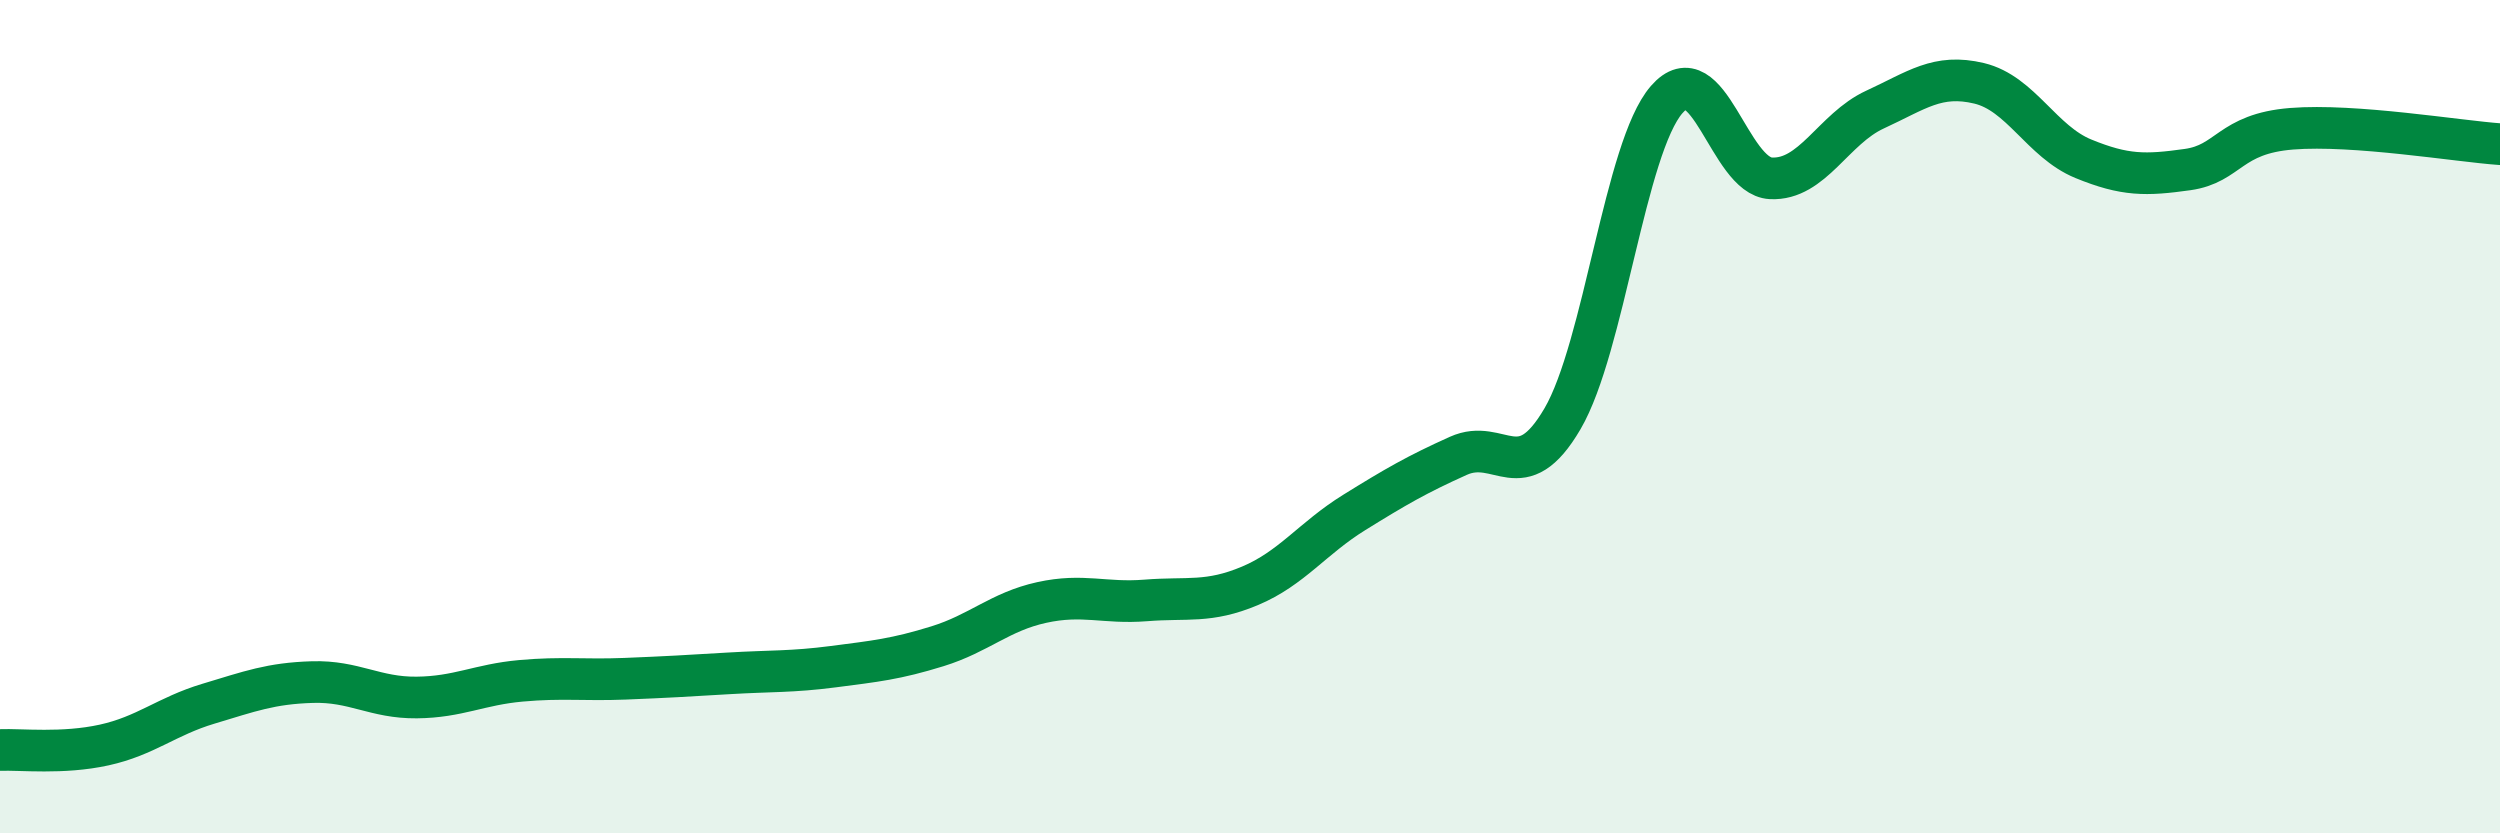
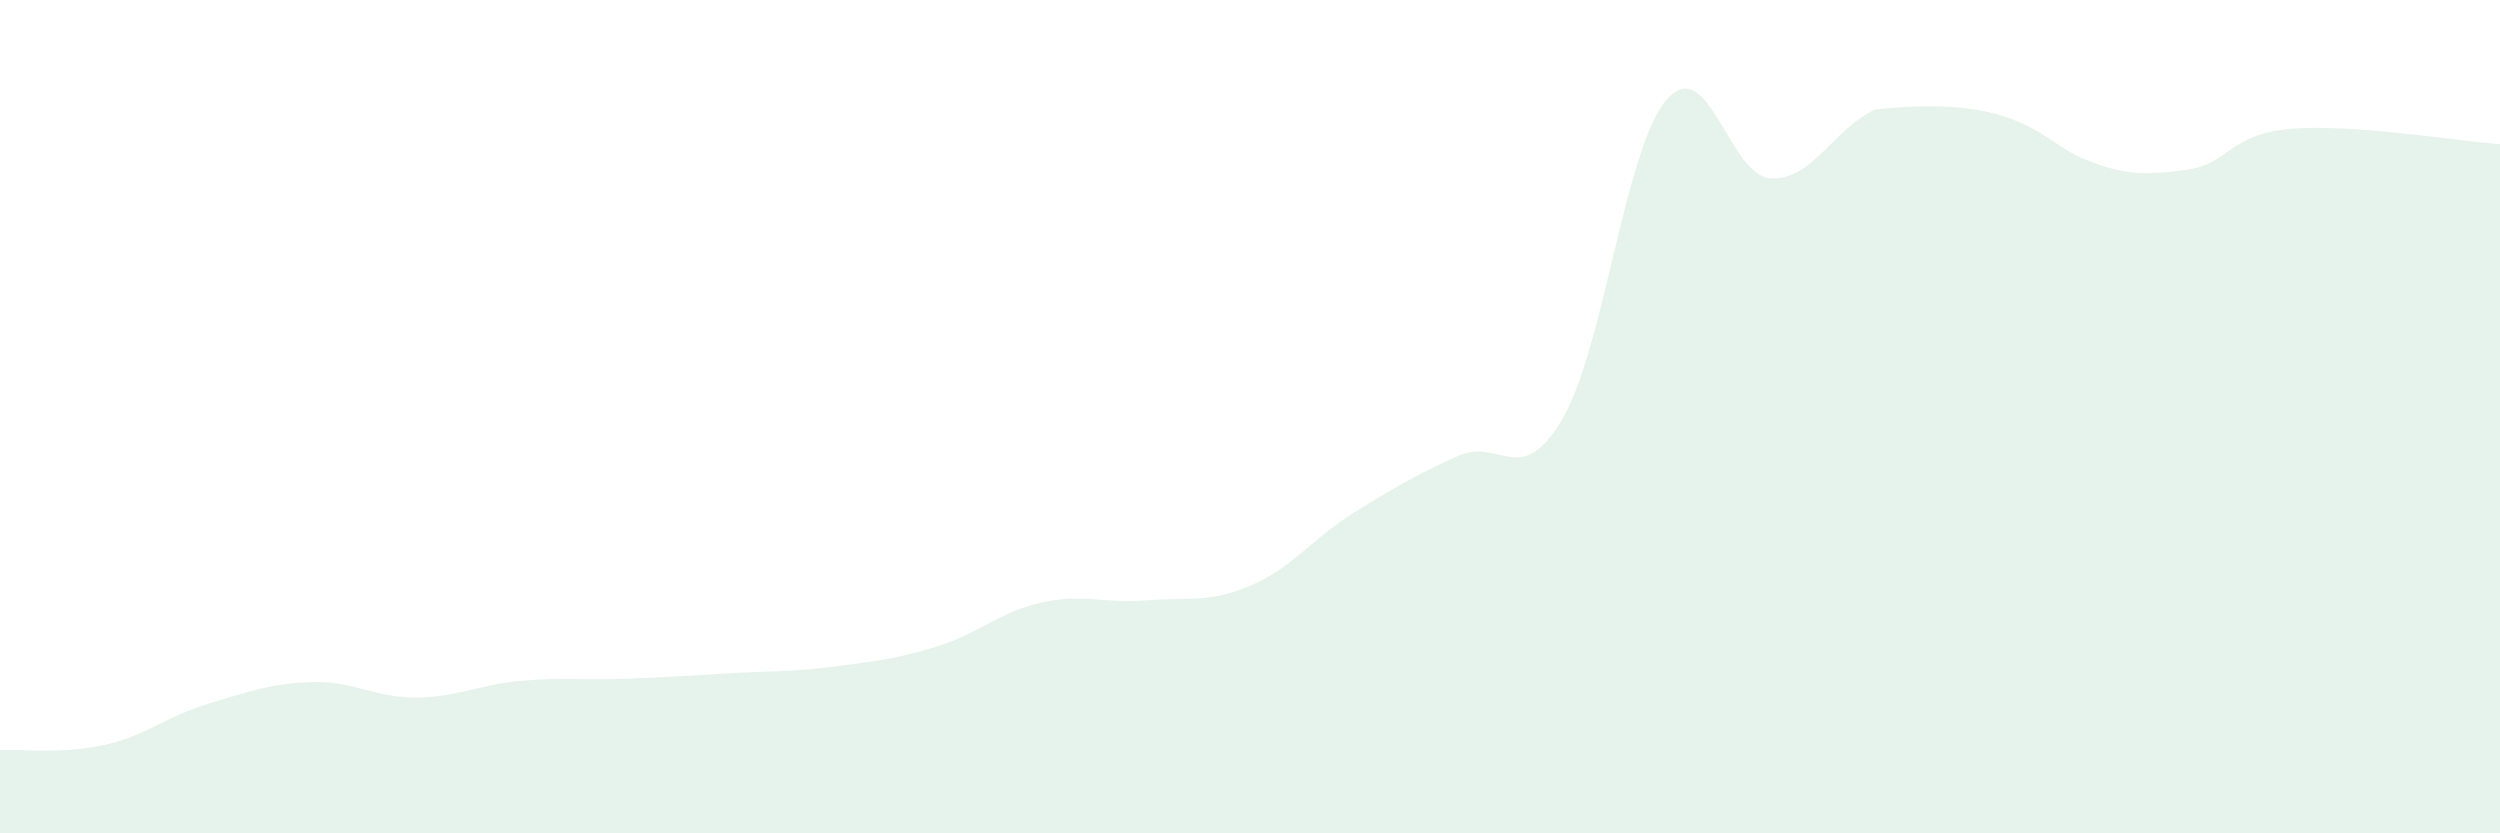
<svg xmlns="http://www.w3.org/2000/svg" width="60" height="20" viewBox="0 0 60 20">
-   <path d="M 0,18 C 0.5,17.98 1.5,18.1 2.5,17.88 C 3.5,17.66 4,17.19 5,16.89 C 6,16.59 6.5,16.4 7.5,16.37 C 8.5,16.34 9,16.75 10,16.74 C 11,16.73 11.5,16.43 12.5,16.34 C 13.5,16.25 14,16.33 15,16.29 C 16,16.25 16.5,16.22 17.5,16.16 C 18.5,16.1 19,16.13 20,16 C 21,15.87 21.5,15.82 22.5,15.51 C 23.5,15.2 24,14.68 25,14.46 C 26,14.24 26.5,14.49 27.5,14.41 C 28.5,14.33 29,14.48 30,14.06 C 31,13.64 31.5,12.92 32.5,12.3 C 33.5,11.68 34,11.39 35,10.94 C 36,10.49 36.5,11.76 37.5,10.05 C 38.5,8.34 39,3.54 40,2.39 C 41,1.24 41.5,4.23 42.5,4.28 C 43.5,4.33 44,3.09 45,2.63 C 46,2.17 46.5,1.76 47.5,2 C 48.5,2.24 49,3.4 50,3.81 C 51,4.22 51.5,4.21 52.5,4.07 C 53.5,3.93 53.5,3.21 55,3.09 C 56.5,2.97 59,3.39 60,3.46L60 20L0 20Z" fill="#008740" opacity="0.1" stroke-linecap="round" stroke-linejoin="round" />
-   <path d="M 0,18 C 0.5,17.98 1.5,18.1 2.5,17.88 C 3.5,17.66 4,17.19 5,16.89 C 6,16.59 6.5,16.4 7.5,16.37 C 8.5,16.34 9,16.75 10,16.74 C 11,16.73 11.5,16.43 12.5,16.34 C 13.5,16.25 14,16.33 15,16.29 C 16,16.25 16.5,16.22 17.5,16.16 C 18.5,16.1 19,16.13 20,16 C 21,15.87 21.5,15.82 22.5,15.51 C 23.5,15.2 24,14.68 25,14.46 C 26,14.24 26.5,14.49 27.5,14.41 C 28.5,14.33 29,14.48 30,14.06 C 31,13.64 31.5,12.92 32.5,12.3 C 33.5,11.68 34,11.39 35,10.94 C 36,10.49 36.5,11.76 37.5,10.05 C 38.5,8.34 39,3.54 40,2.39 C 41,1.24 41.5,4.23 42.5,4.28 C 43.5,4.33 44,3.09 45,2.63 C 46,2.17 46.5,1.76 47.5,2 C 48.5,2.24 49,3.4 50,3.81 C 51,4.22 51.5,4.21 52.5,4.07 C 53.5,3.93 53.5,3.21 55,3.09 C 56.5,2.97 59,3.39 60,3.46" stroke="#008740" stroke-width="1" fill="none" stroke-linecap="round" stroke-linejoin="round" />
+   <path d="M 0,18 C 0.5,17.98 1.5,18.1 2.5,17.88 C 3.5,17.66 4,17.19 5,16.89 C 6,16.59 6.5,16.4 7.5,16.37 C 8.5,16.34 9,16.75 10,16.74 C 11,16.73 11.5,16.43 12.5,16.34 C 13.5,16.25 14,16.33 15,16.29 C 16,16.25 16.5,16.22 17.5,16.16 C 18.5,16.1 19,16.13 20,16 C 21,15.87 21.5,15.82 22.5,15.51 C 23.5,15.2 24,14.68 25,14.46 C 26,14.24 26.5,14.49 27.5,14.41 C 28.5,14.33 29,14.48 30,14.06 C 31,13.64 31.5,12.92 32.5,12.3 C 33.5,11.68 34,11.39 35,10.94 C 36,10.49 36.5,11.76 37.5,10.05 C 38.5,8.34 39,3.54 40,2.39 C 41,1.24 41.5,4.23 42.5,4.28 C 43.5,4.33 44,3.09 45,2.63 C 48.5,2.24 49,3.4 50,3.81 C 51,4.22 51.5,4.21 52.5,4.07 C 53.5,3.93 53.5,3.21 55,3.09 C 56.5,2.97 59,3.39 60,3.46L60 20L0 20Z" fill="#008740" opacity="0.1" stroke-linecap="round" stroke-linejoin="round" />
</svg>